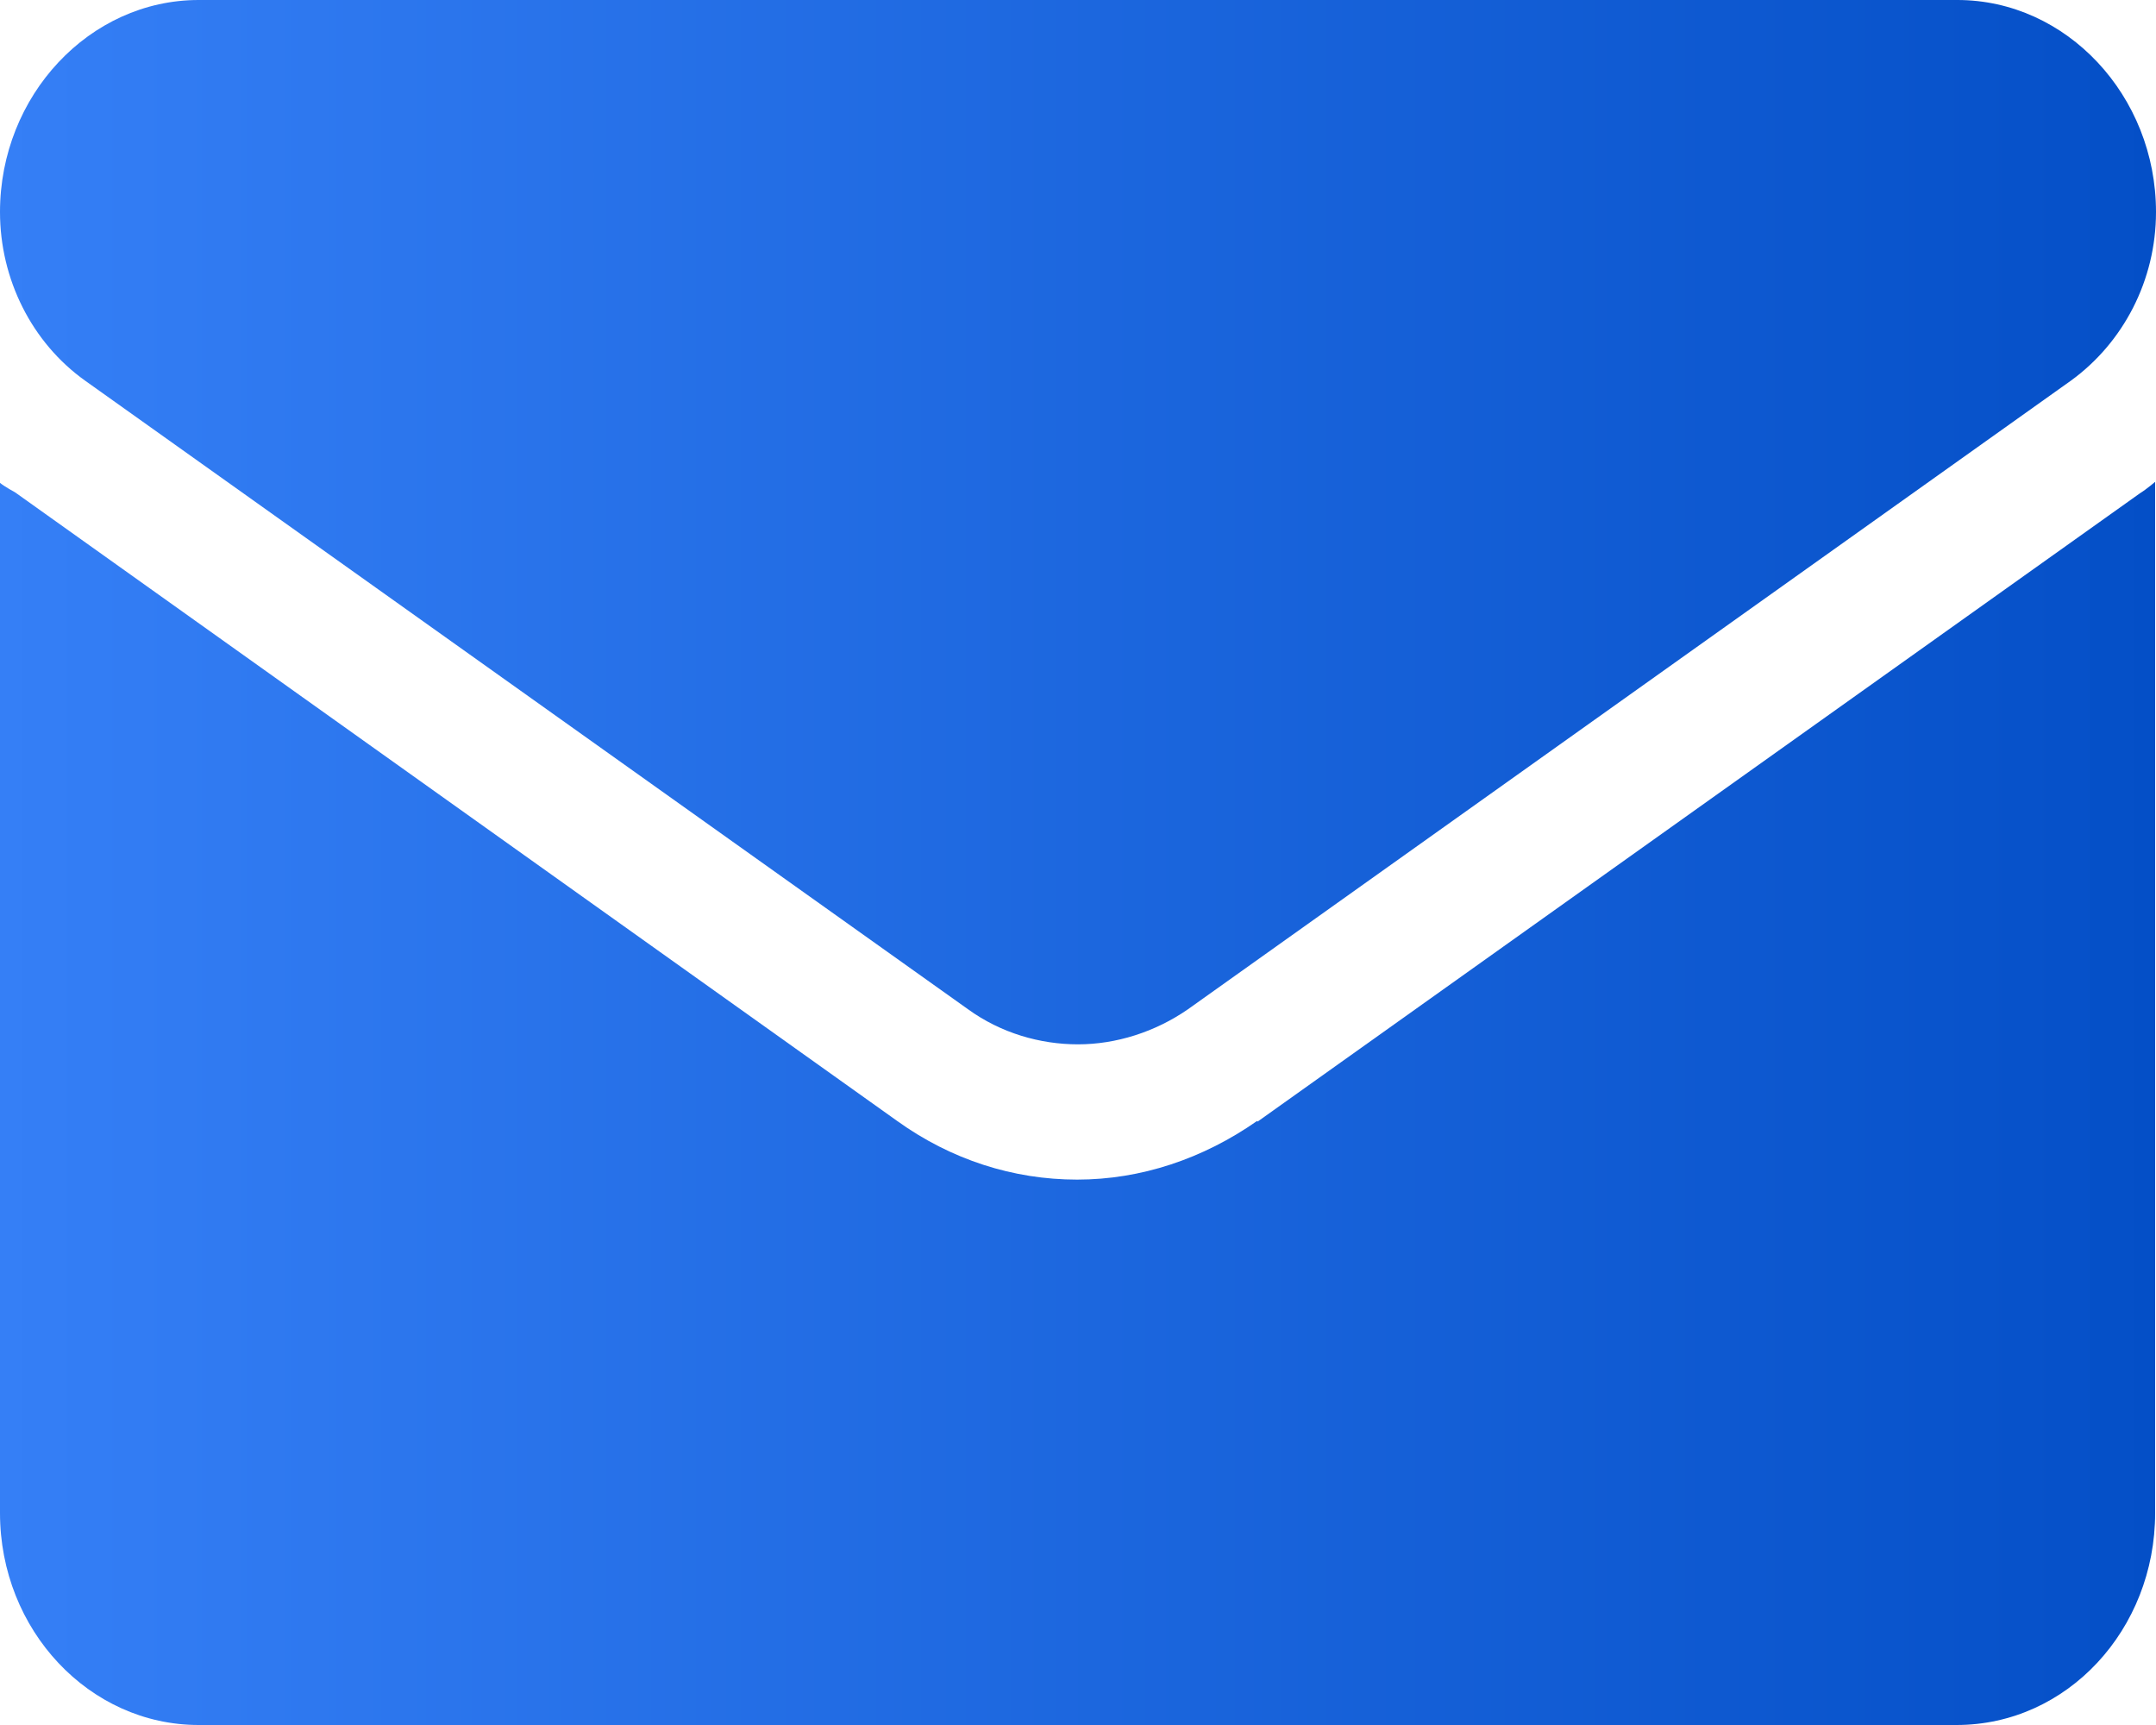
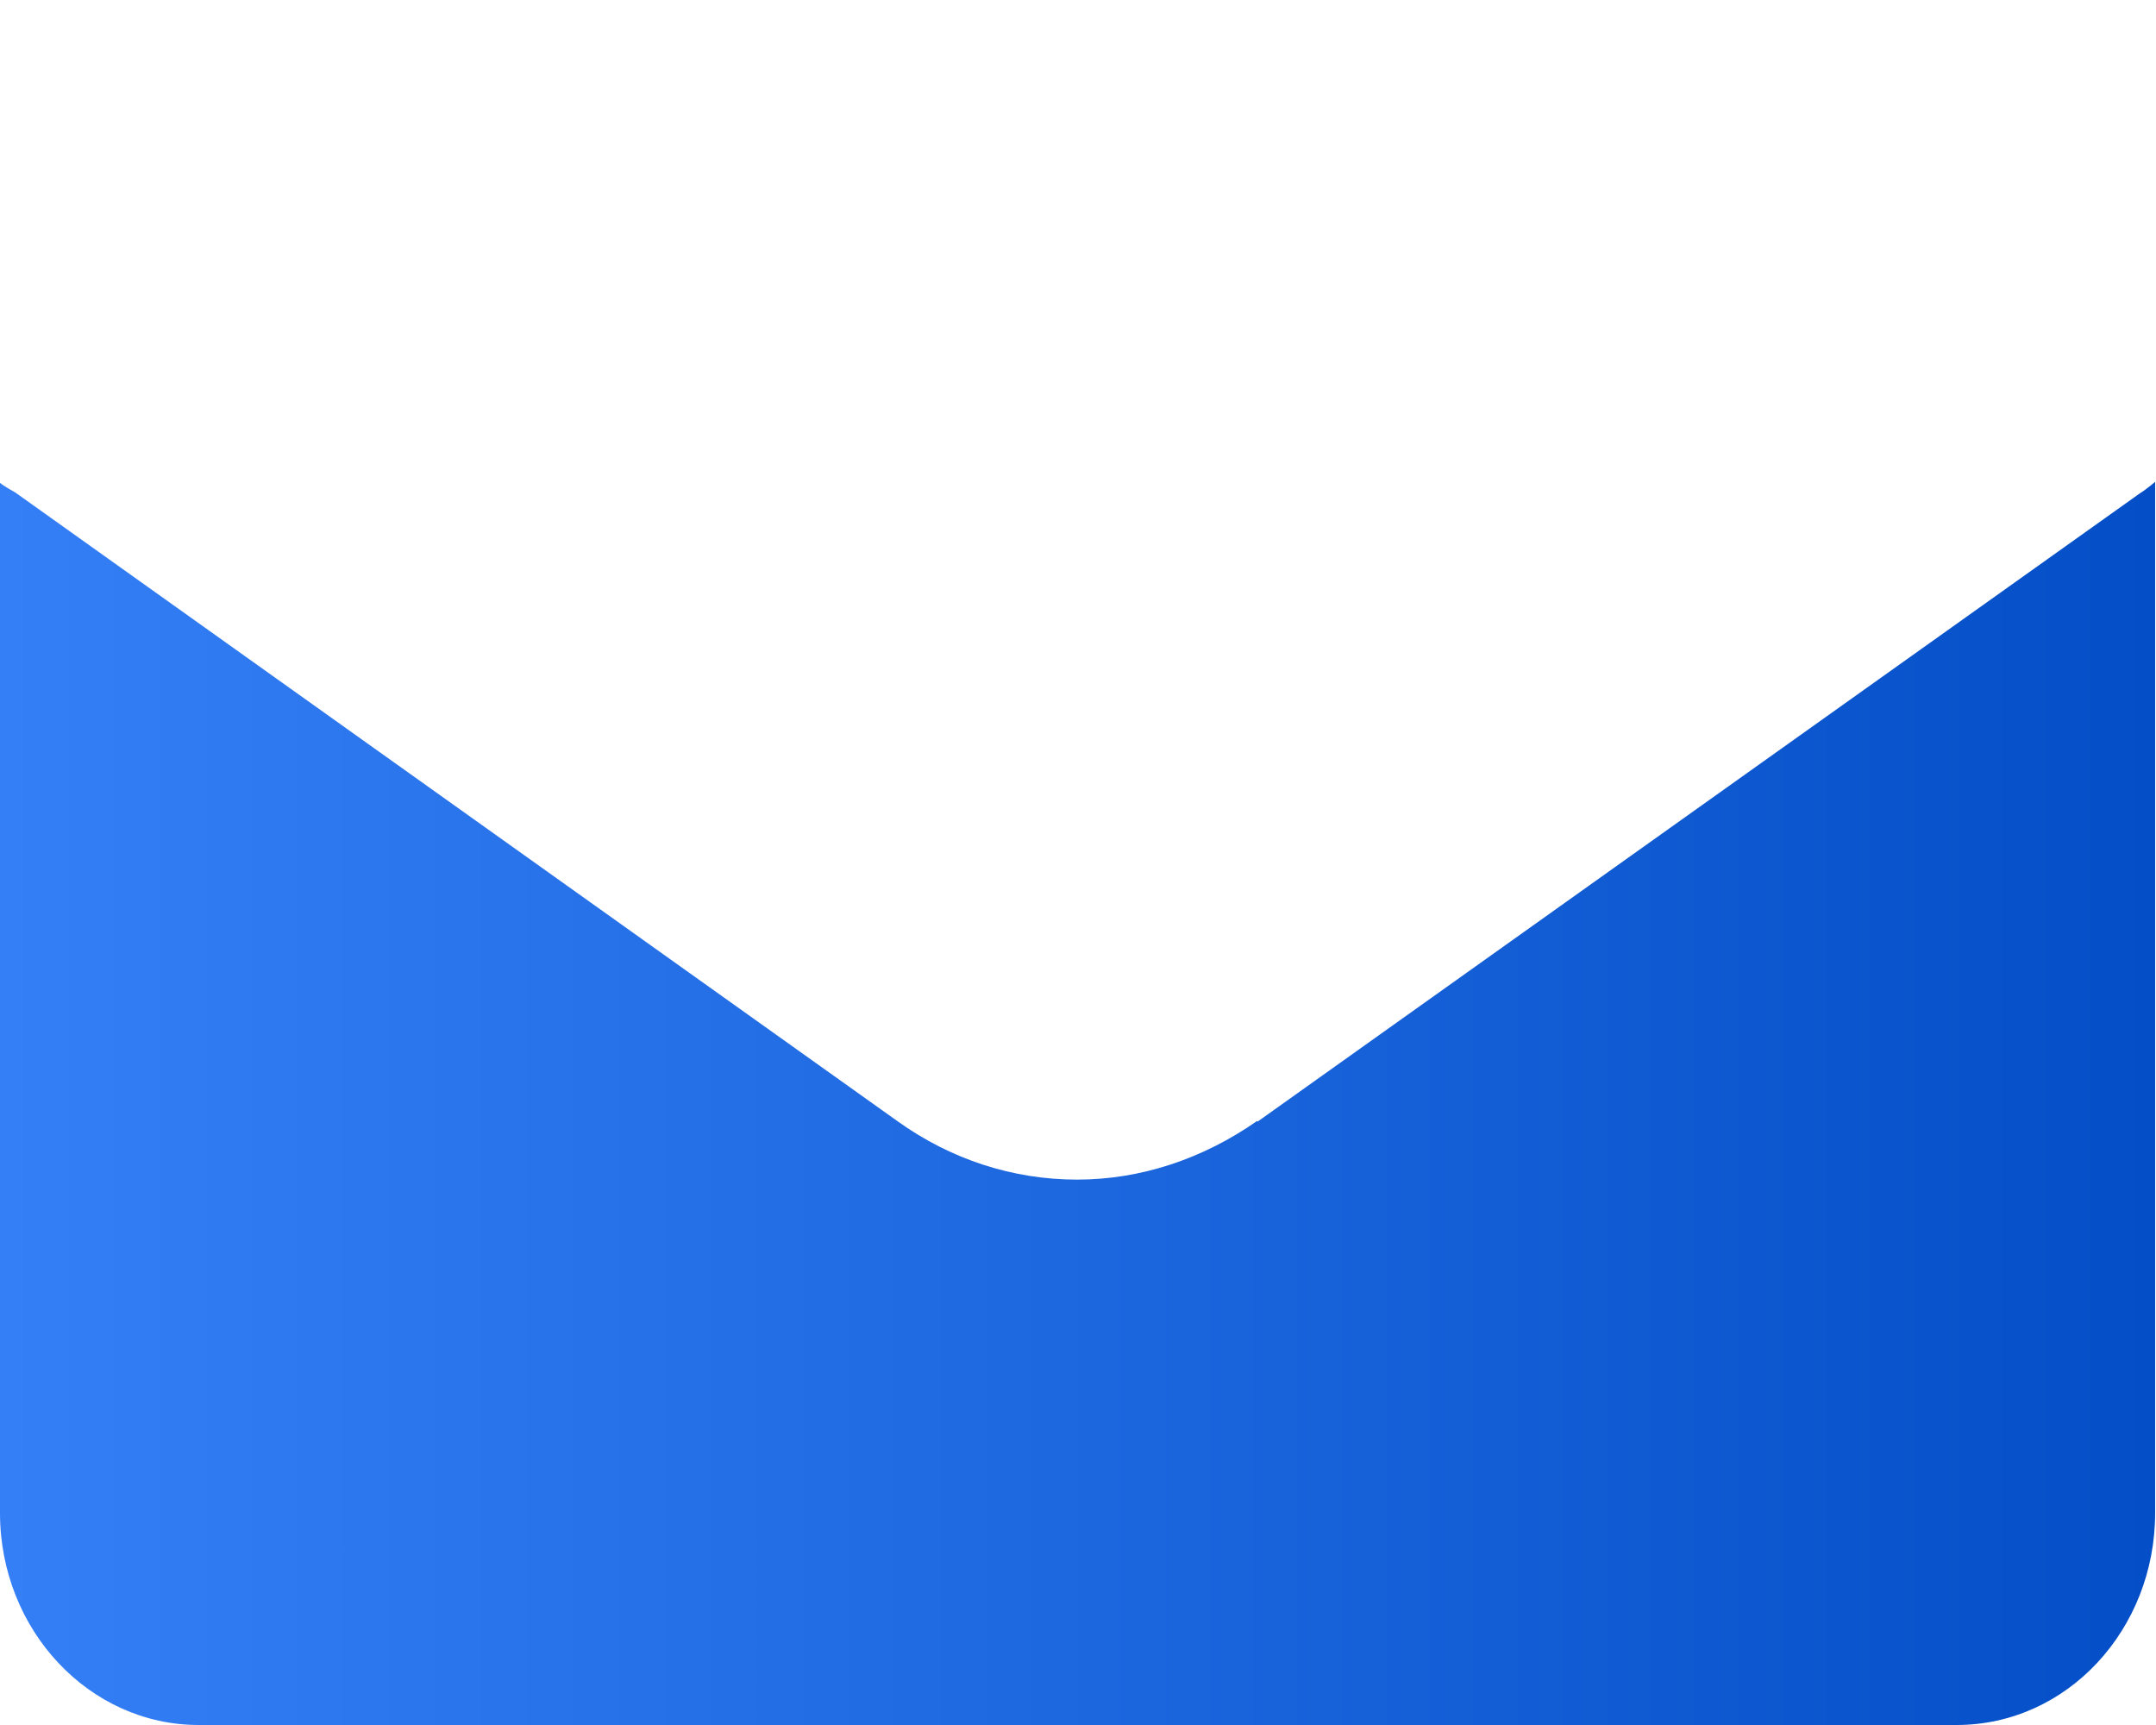
<svg xmlns="http://www.w3.org/2000/svg" width="15" height="12" viewBox="0 0 15 12" fill="none">
  <path d="M8.746 7.798C8.37 8.061 7.938 8.206 7.494 8.206C7.05 8.206 6.618 8.068 6.242 7.798L0.105 3.425C0.105 3.425 0.031 3.385 0 3.359V10.525C0 11.341 0.623 12 1.382 12H13.612C14.383 12 14.994 11.335 14.994 10.525V3.352C14.994 3.352 14.932 3.405 14.889 3.431L8.746 7.805H8.752L8.746 7.798Z" fill="url(#paint0_linear_2005_1093)" />
-   <path d="M0.592 2.648L6.735 7.021C6.963 7.186 7.235 7.265 7.5 7.265C7.765 7.265 8.037 7.179 8.265 7.021L14.408 2.648C14.772 2.384 15 1.95 15 1.475C15 0.665 14.377 0 13.618 0H1.382C0.623 0 0 0.665 0 1.475C0 1.943 0.222 2.384 0.592 2.648Z" fill="url(#paint1_linear_2005_1093)" />
  <defs>
    <linearGradient id="paint0_linear_2005_1093" x1="0" y1="6" x2="15" y2="6" gradientUnits="userSpaceOnUse">
      <stop stop-color="#357FF6" />
      <stop offset="1" stop-color="#044FC7" />
    </linearGradient>
    <linearGradient id="paint1_linear_2005_1093" x1="0" y1="6" x2="15" y2="6" gradientUnits="userSpaceOnUse">
      <stop stop-color="#357FF6" />
      <stop offset="1" stop-color="#044FC7" />
    </linearGradient>
  </defs>
</svg>